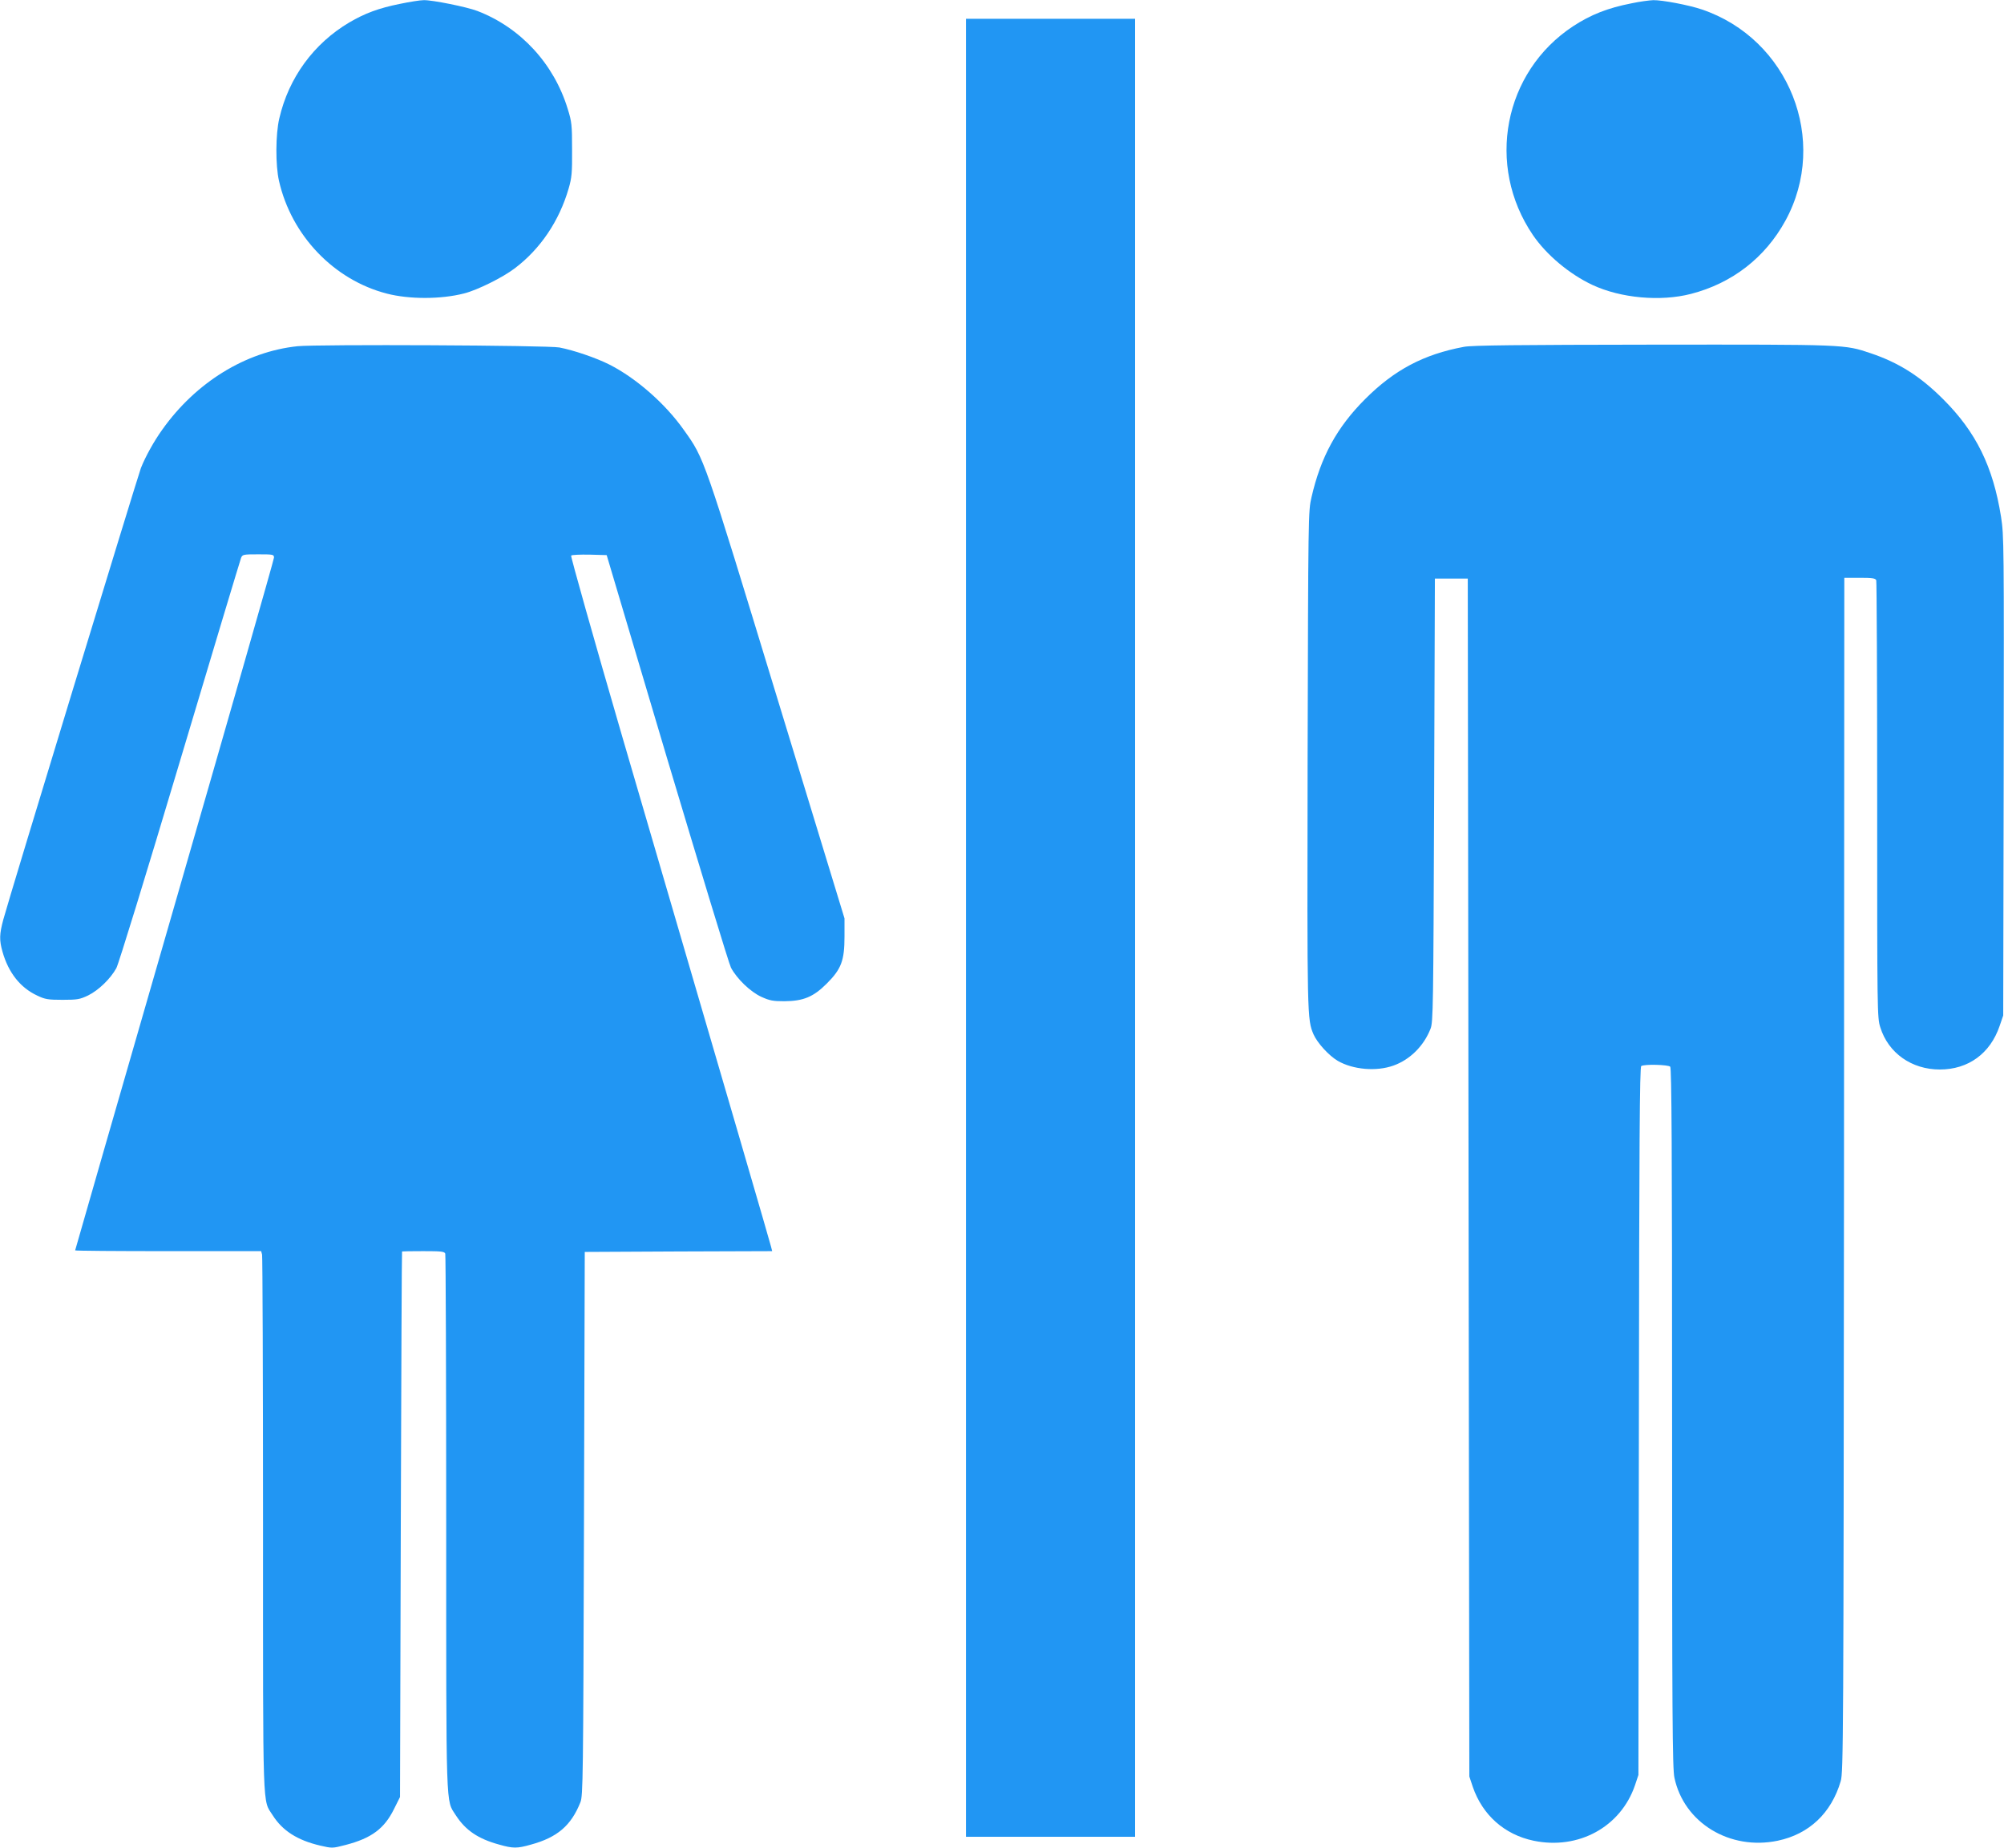
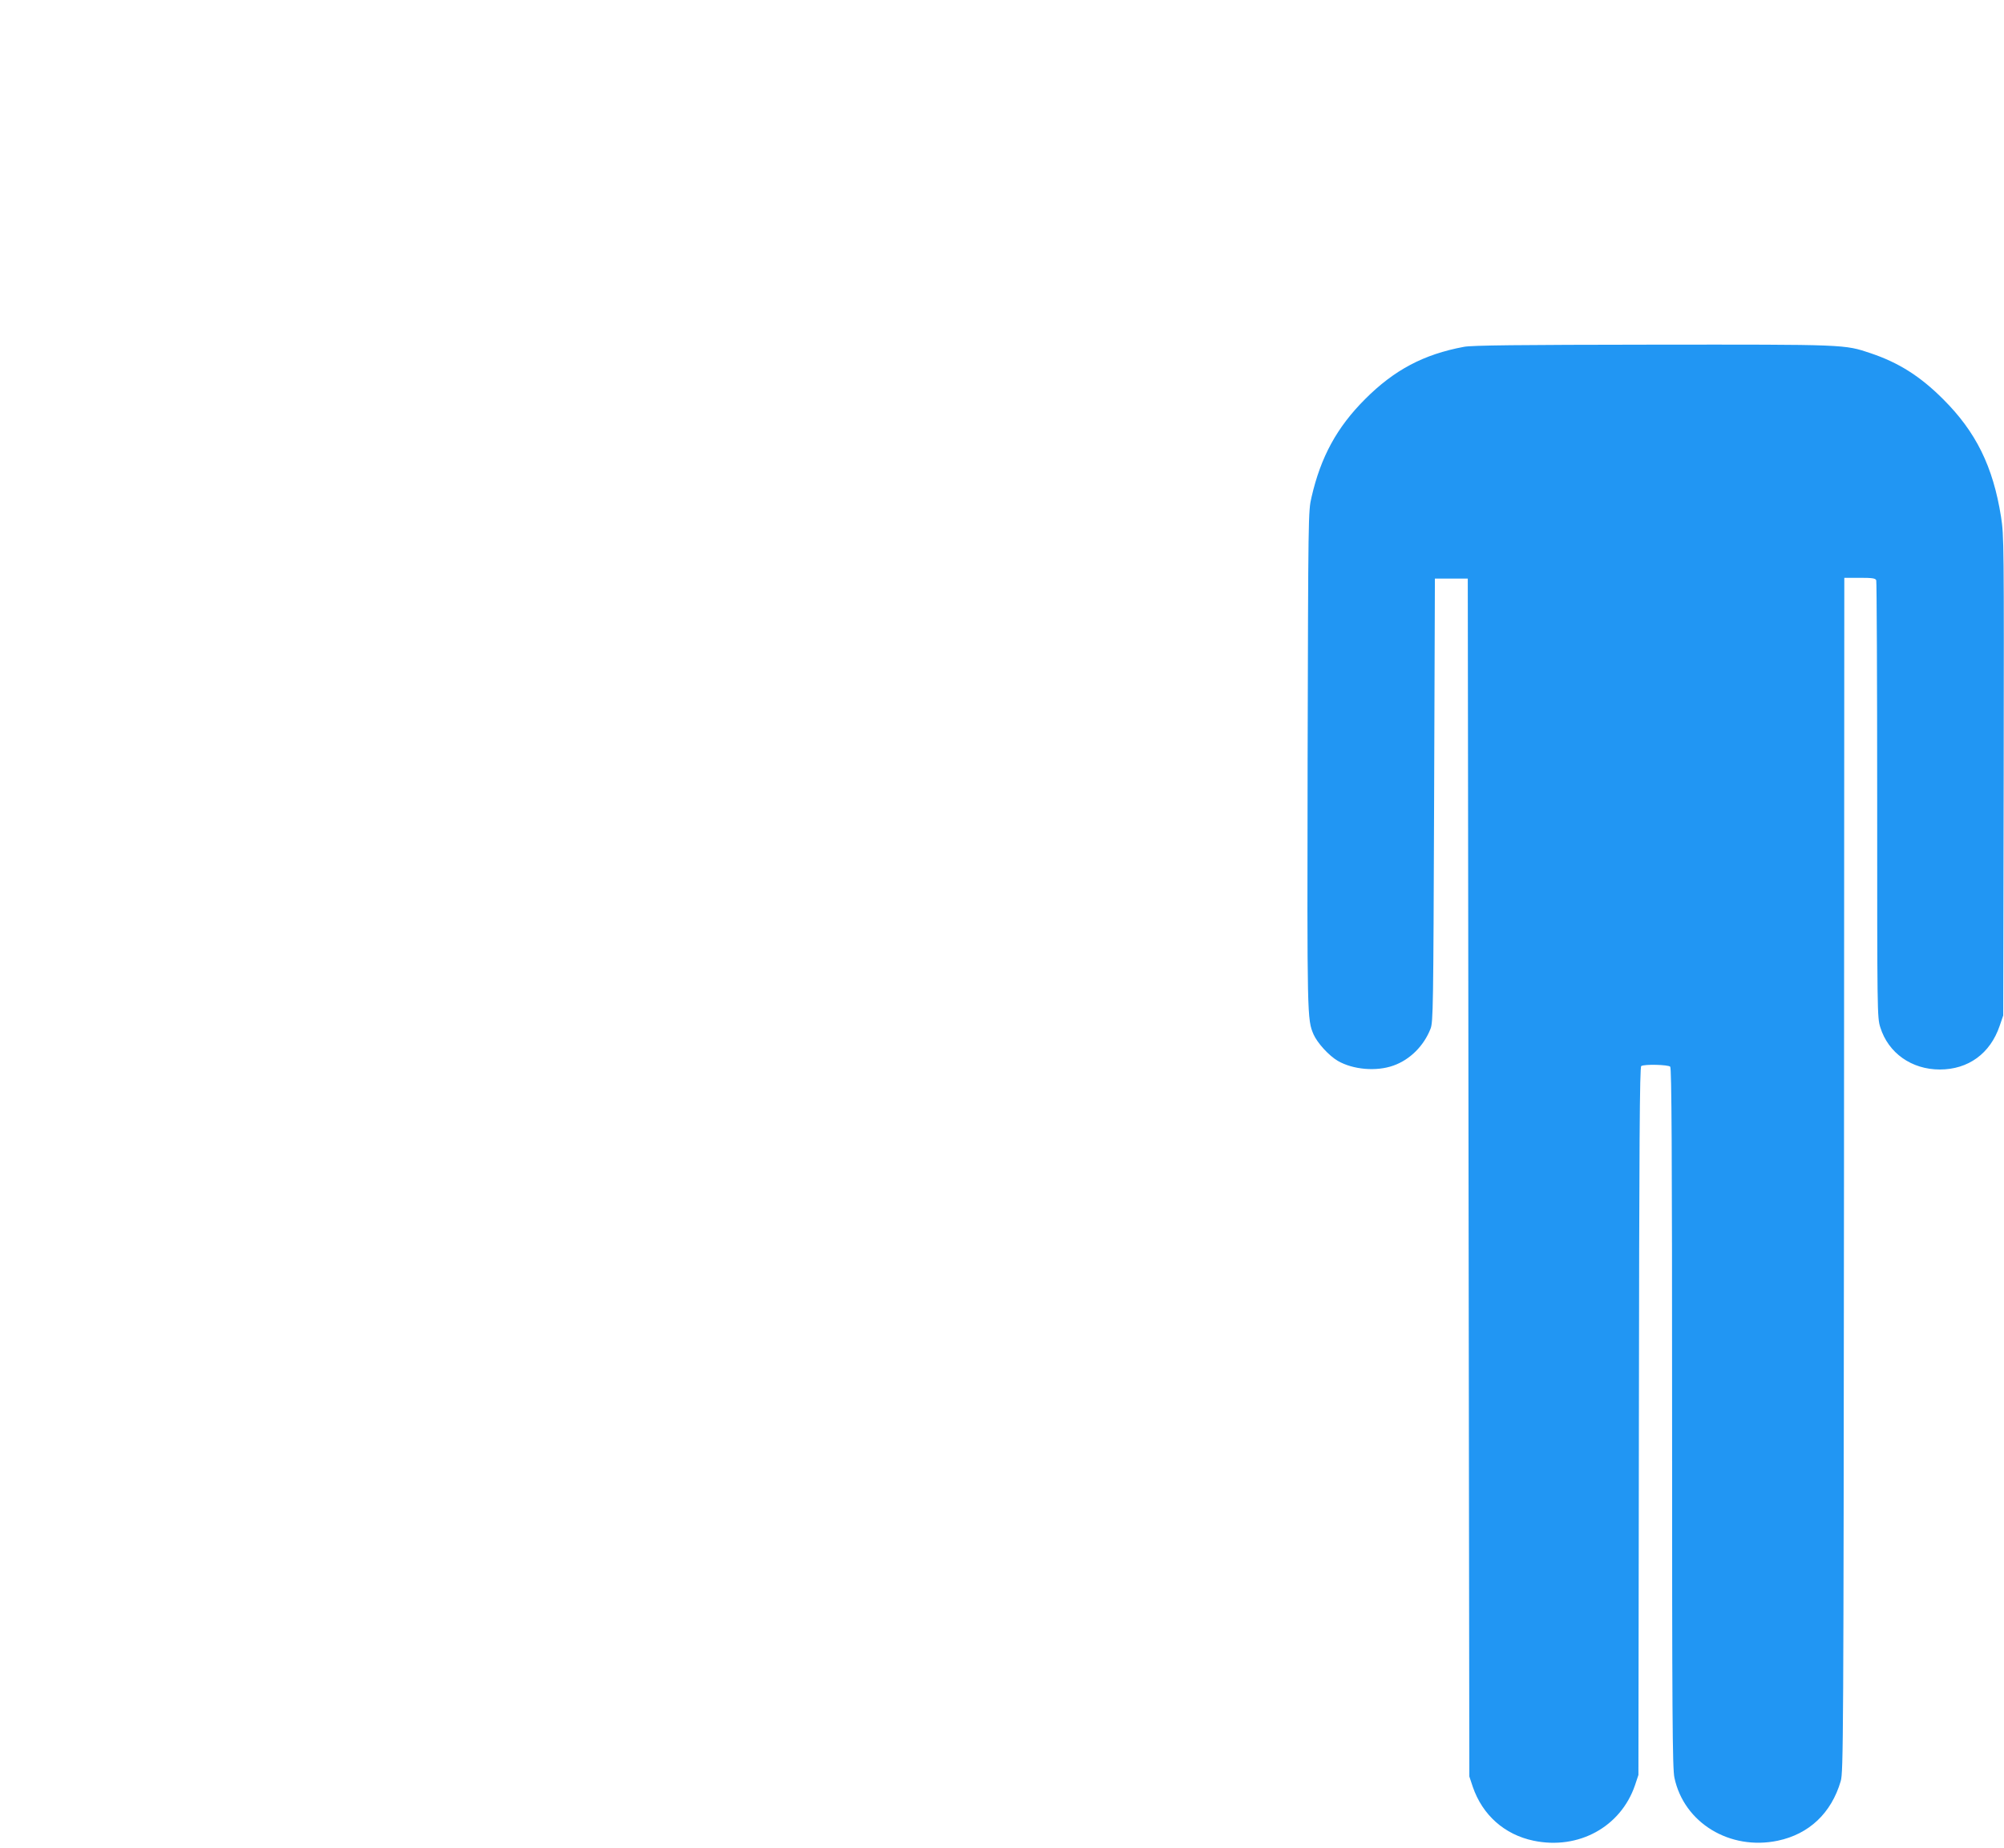
<svg xmlns="http://www.w3.org/2000/svg" version="1.0" width="1280pt" height="1180pt" viewBox="0 0 1280 1180" preserveAspectRatio="xMidYMid meet">
  <g transform="translate(0,1180) scale(0.1,-0.1)" fill="#2196f3" stroke="none">
-     <path d="M2553 11775 c-134 -27 -223 -60 -323 -119 -226 -134 -386 -352 -446 -612 -24 -101 -25 -299 -2 -399 79 -349 351 -633 689 -720 143 -37 345 -37 493 1 84 21 248 102 326 162 162 123 282 301 342 508 20 69 23 100 22 249 0 156 -2 177 -28 260 -88 288 -301 519 -577 625 -68 26 -287 70 -342 69 -23 0 -92 -11 -154 -24z" />
-     <path d="M10422 11779 c-154 -30 -262 -73 -375 -147 -443 -292 -558 -889 -256 -1333 86 -126 233 -250 381 -319 180 -84 434 -107 628 -57 264 68 475 232 604 468 280 512 23 1161 -535 1349 -83 28 -252 60 -309 59 -25 -1 -87 -9 -138 -20z" />
-     <path d="M6170 5875 l0 -5805 540 0 540 0 0 5805 0 5805 -540 0 -540 0 0 -5805z" />
-     <path d="M1900 9589 c-332 -35 -649 -231 -863 -532 -54 -75 -108 -173 -137 -246 -21 -56 -841 -2742 -879 -2884 -25 -93 -26 -131 -5 -205 38 -134 114 -230 222 -280 50 -24 69 -27 162 -27 95 0 110 3 163 28 68 34 142 106 180 174 15 28 188 591 407 1324 209 700 385 1284 390 1297 9 21 15 22 110 22 95 0 100 -1 100 -21 0 -12 -286 -1011 -635 -2220 -349 -1209 -635 -2201 -635 -2204 0 -3 267 -5 594 -5 l594 0 6 -22 c3 -13 6 -788 6 -1724 0 -1876 -4 -1753 62 -1857 63 -99 158 -159 302 -193 78 -18 79 -18 164 4 165 43 247 104 309 230 l38 76 5 1740 c3 958 6 1742 8 1744 1 1 62 2 136 2 113 0 135 -2 140 -16 3 -9 6 -782 6 -1718 0 -1874 -3 -1767 61 -1868 62 -96 142 -151 278 -188 88 -25 114 -25 202 0 169 46 257 122 316 270 17 42 18 146 23 1780 l5 1735 599 3 598 2 -7 28 c-6 26 -249 860 -950 3256 -184 632 -331 1154 -327 1158 5 5 58 7 118 6 l109 -3 385 -1295 c213 -712 396 -1315 409 -1340 38 -71 124 -154 194 -186 53 -24 74 -28 147 -28 121 1 185 27 271 113 93 93 113 147 113 301 l0 115 -432 1415 c-470 1541 -462 1519 -594 1704 -119 169 -306 332 -476 418 -83 42 -226 91 -319 109 -72 14 -1546 21 -1673 8z" />
    <path d="M9350 9585 c-257 -48 -444 -147 -631 -334 -180 -180 -283 -369 -342 -626 -21 -89 -21 -108 -25 -1680 -3 -1651 -3 -1654 38 -1751 24 -54 97 -135 155 -169 97 -56 246 -69 355 -30 105 37 194 125 237 235 17 42 18 134 23 1460 l5 1415 105 0 105 0 5 -3825 5 -3825 22 -66 c62 -180 202 -305 388 -344 287 -60 557 88 648 354 l22 66 3 2260 c2 1779 5 2261 15 2267 20 13 172 9 185 -4 9 -9 12 -521 12 -2243 0 -1896 2 -2240 15 -2298 61 -288 354 -466 660 -402 200 42 342 176 402 380 17 57 18 251 21 3873 l2 3812 99 0 c81 0 100 -3 105 -16 3 -9 6 -640 6 -1404 0 -1356 0 -1389 20 -1451 51 -164 200 -269 380 -269 182 0 322 102 382 278 l23 67 3 1530 c2 1484 2 1534 -17 1655 -51 321 -160 542 -370 751 -147 147 -284 233 -462 293 -170 57 -152 56 -1393 55 -857 -1 -1157 -4 -1206 -14z" />
  </g>
</svg>